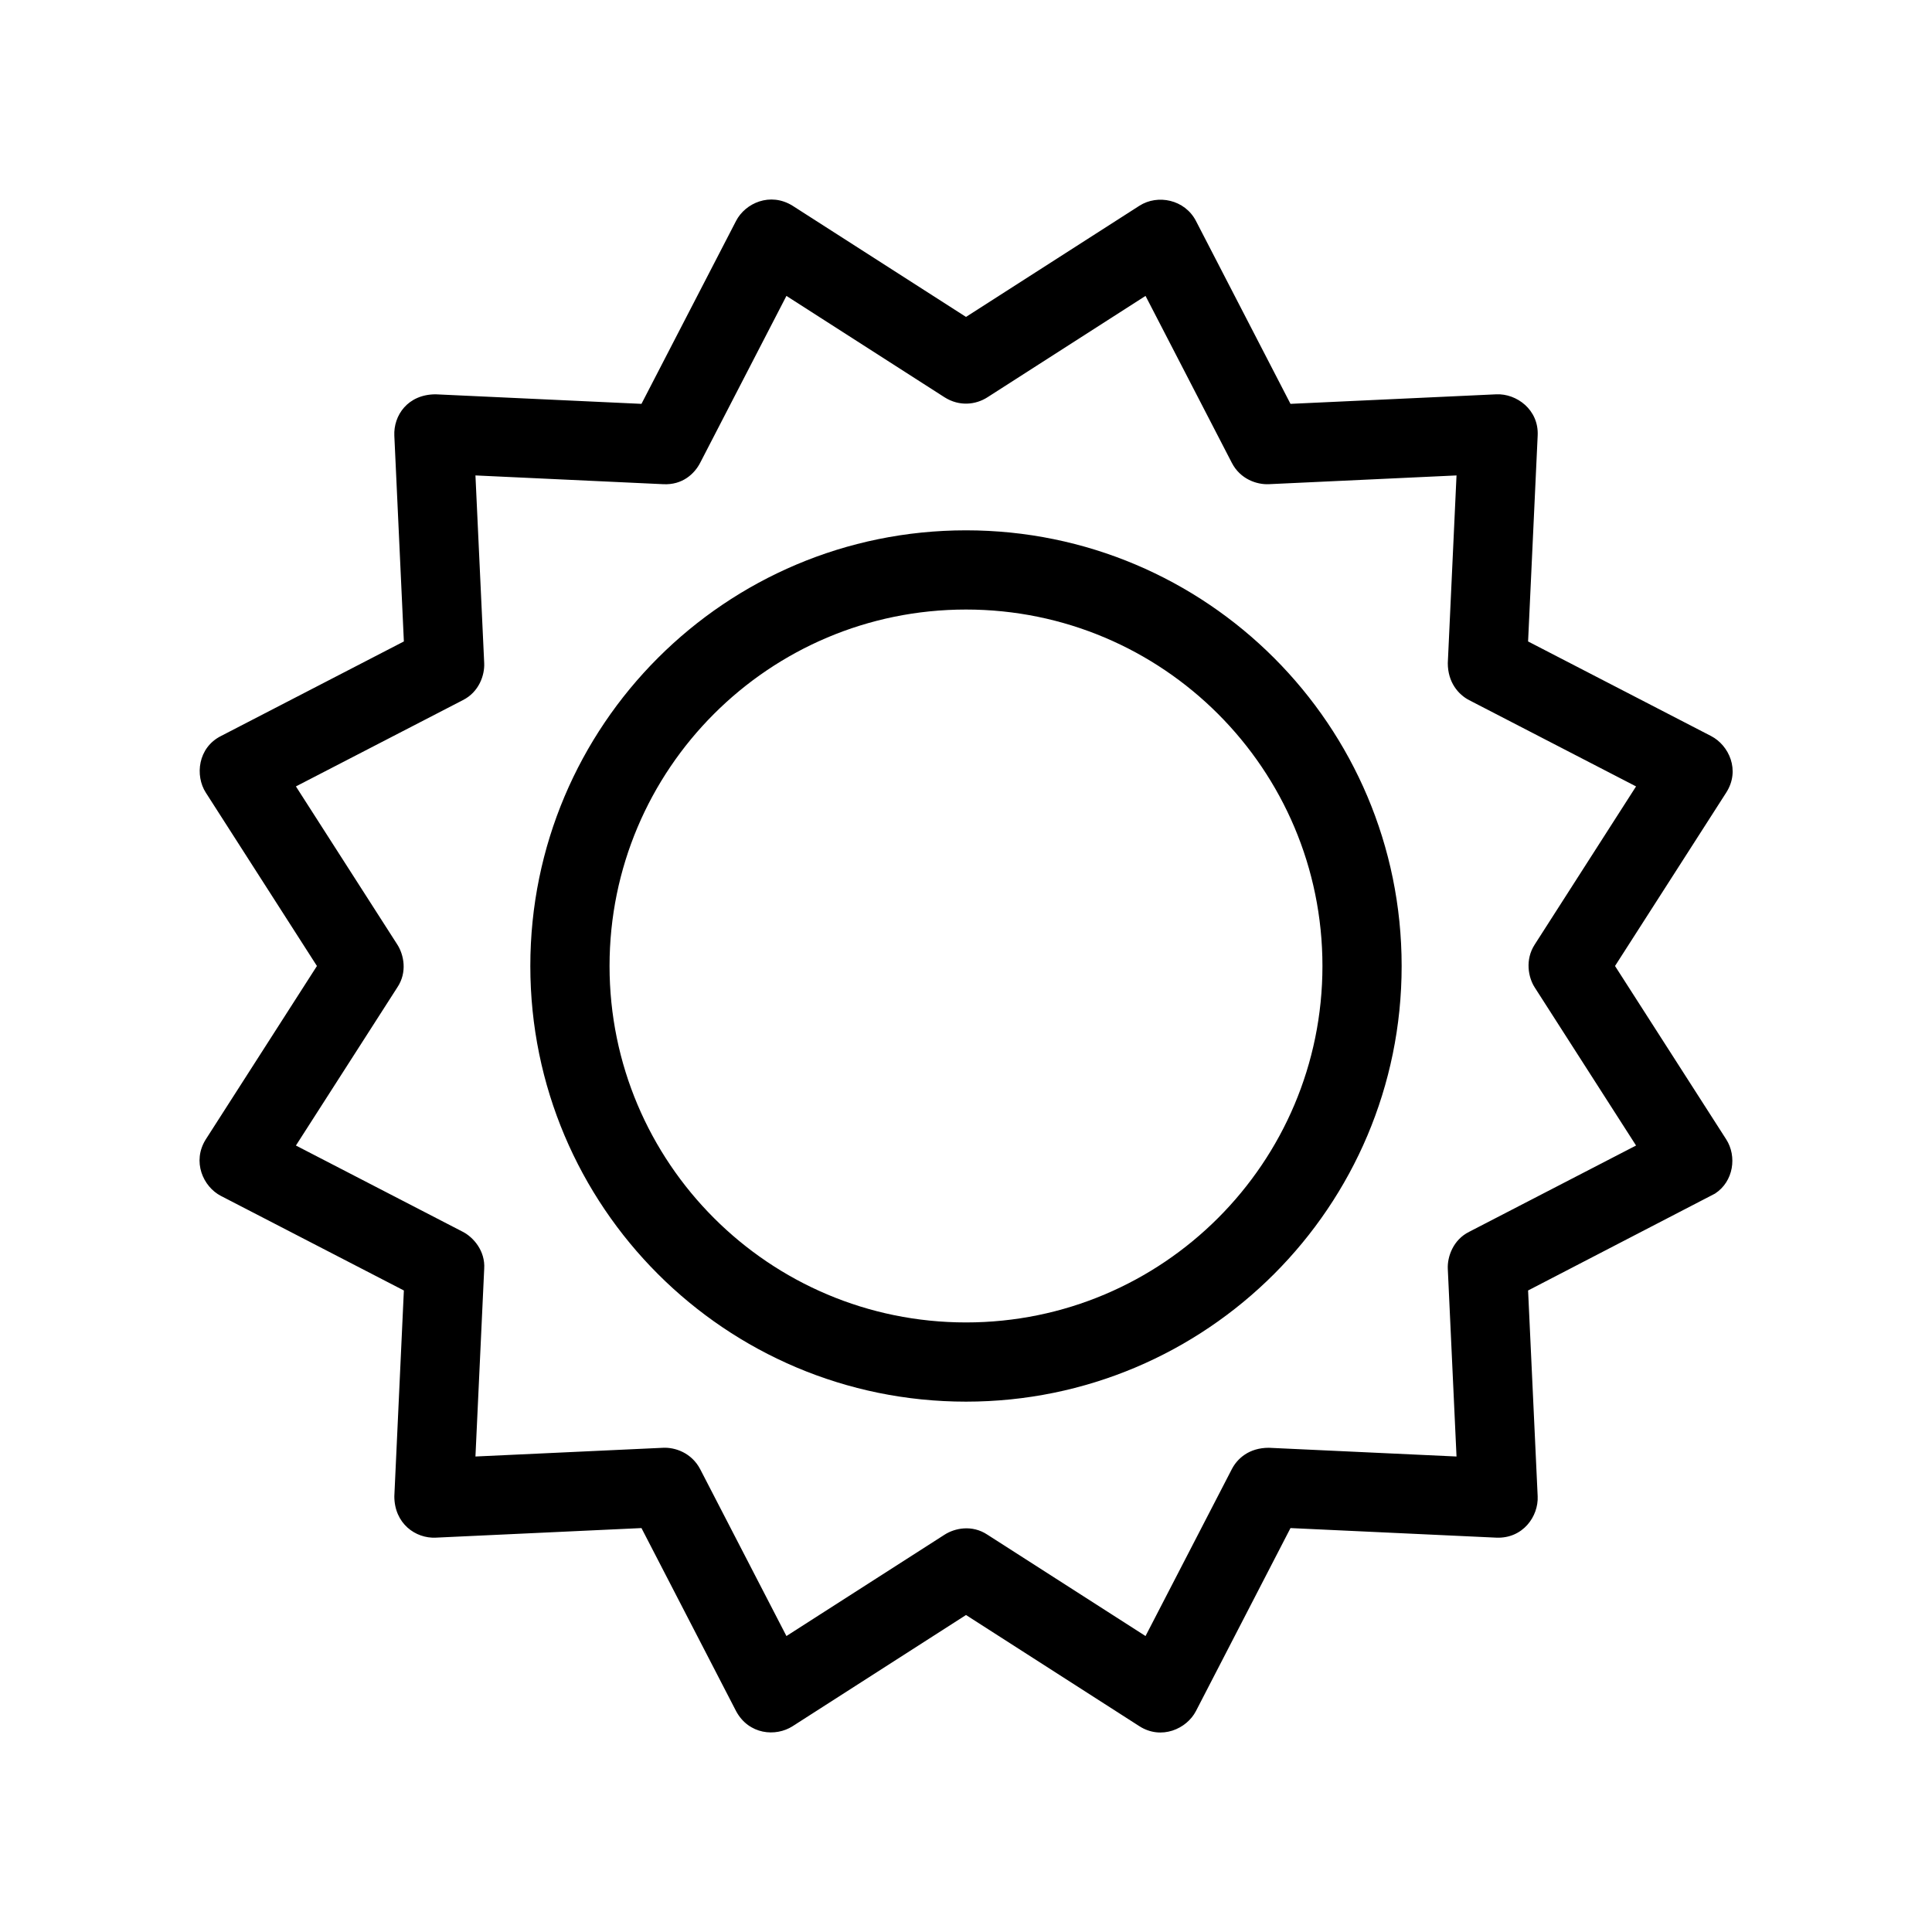
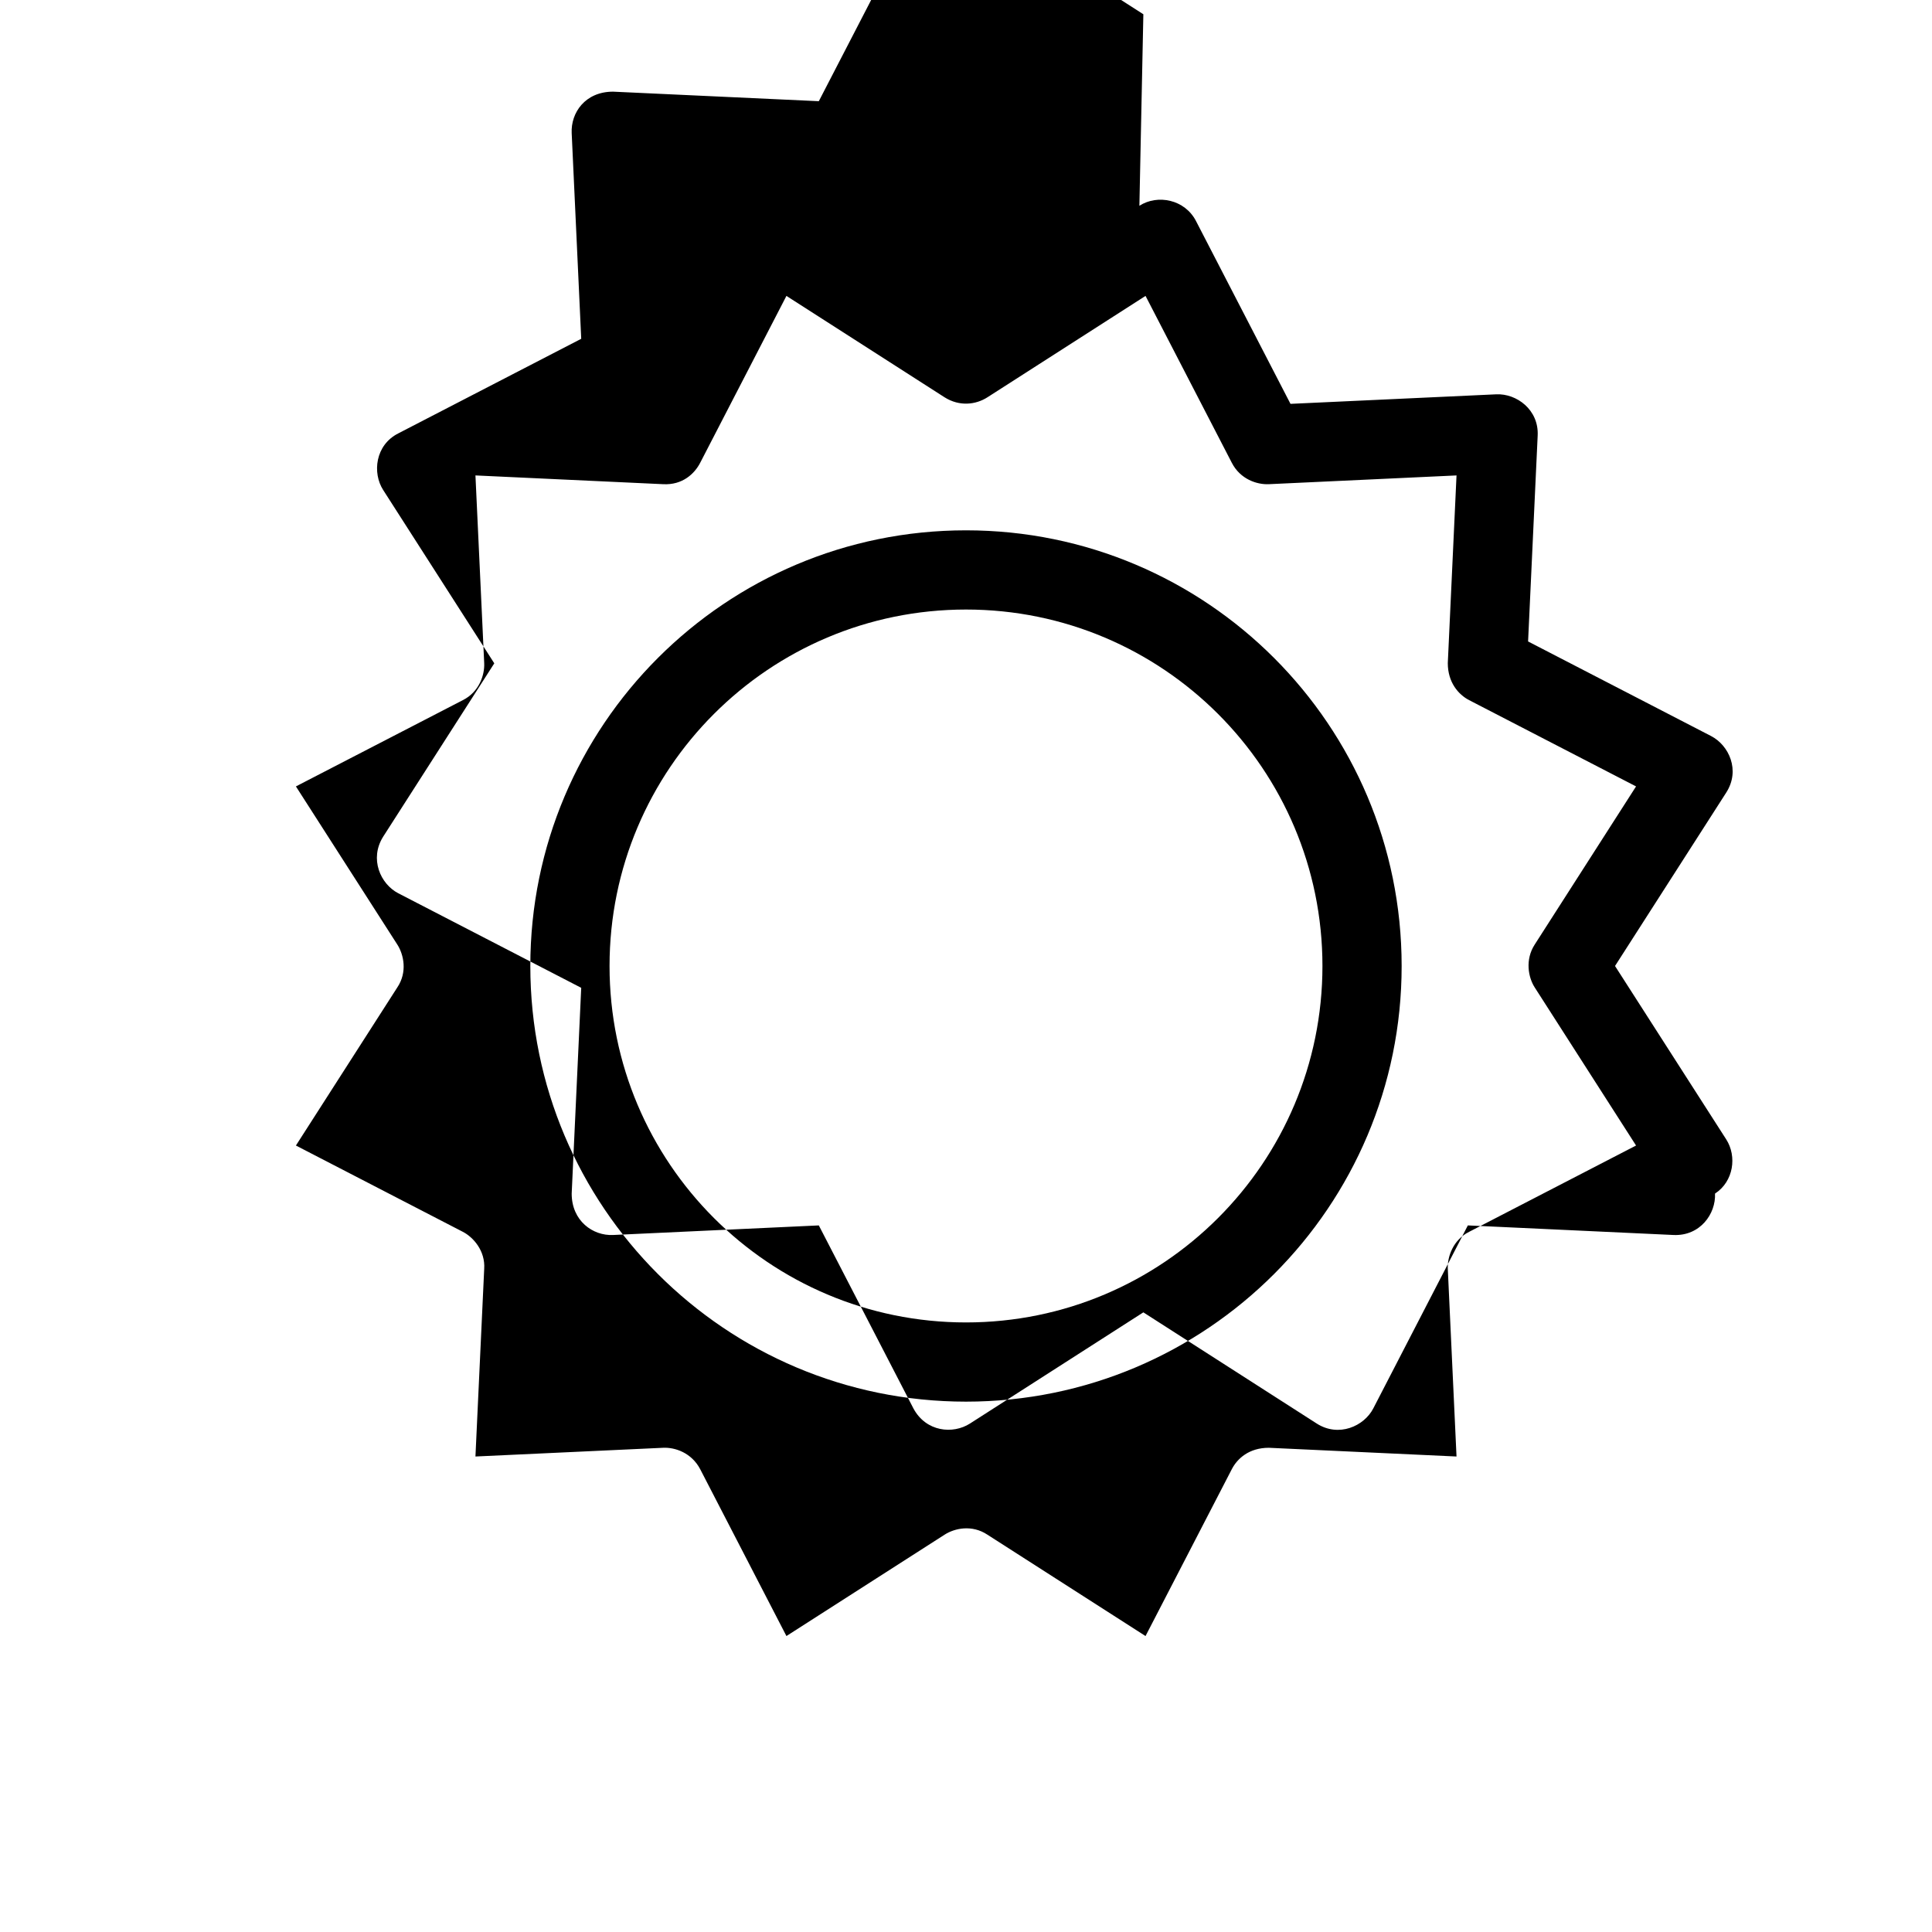
<svg xmlns="http://www.w3.org/2000/svg" fill="#000000" width="800px" height="800px" version="1.1" viewBox="144 144 512 512">
-   <path d="m445.95 198.53c4.856-3.113 12.039-1.66 14.988 4.019l25.055 48.477 54.531-2.527c5.352-0.25 11.328 4.066 10.973 10.973l-2.539 54.52 48.492 25.066c4.731 2.445 7.816 9.074 4.016 14.988l-29.469 45.953 29.469 45.949c2.875 4.484 1.973 11.152-2.969 14.367l-49.539 25.676 2.539 54.531c0.25 5.352-3.941 11.27-10.973 10.973l-54.531-2.539-25.055 48.492c-2.445 4.731-9.172 7.738-14.988 4.016l-45.949-29.469-45.953 29.469c-4.481 2.875-11.637 2.25-14.988-4.016l-25.066-48.492-54.52 2.539c-5.352 0.25-10.973-3.727-10.973-10.973l2.527-54.531-48.477-25.055c-4.734-2.445-7.703-9.117-4.019-14.988l29.457-45.949-29.457-45.953c-2.871-4.481-2.121-11.883 4.019-14.988l48.477-25.066-2.527-54.52c-0.25-5.352 3.531-10.973 10.973-10.973l54.52 2.527 25.066-48.477c2.445-4.734 9.059-7.707 14.988-4.019l45.953 29.457zm1.629 23.887-41.914 26.879c-3.07 1.965-7.394 2.481-11.332 0l-41.922-26.879-22.859 44.234c-1.461 2.836-4.644 5.941-9.809 5.664l-49.746-2.32 2.32 49.746c0.148 3.184-1.371 7.656-5.664 9.809l-44.234 22.859 26.879 41.922c1.719 2.688 2.688 7.312 0 11.332l-26.879 41.914 44.234 22.867c2.836 1.465 5.981 5.09 5.664 9.812l-2.32 49.734 49.746-2.312c3.184-0.148 7.539 1.34 9.809 5.664l22.859 44.227 41.922-26.867c2.688-1.723 7.258-2.699 11.332 0l41.914 26.867 22.867-44.227c1.465-2.832 4.586-5.664 9.812-5.664l49.734 2.312-2.312-49.734c-0.148-3.188 1.41-7.703 5.664-9.812l44.227-22.867-26.867-41.914c-1.723-2.688-2.57-7.352 0-11.332l26.867-41.922-44.227-22.859c-2.832-1.461-5.664-4.699-5.664-9.809l2.312-49.746-49.734 2.32c-3.188 0.148-7.582-1.328-9.812-5.664zm-47.578 62.125c63.762 0 115.45 51.691 115.45 115.46 0 63.762-51.691 115.45-115.45 115.45-63.766 0-115.46-51.691-115.46-115.45 0-63.766 51.691-115.46 115.46-115.46zm0 20.992c-52.172 0-94.465 42.293-94.465 94.465 0 52.168 42.293 94.461 94.465 94.461 52.168 0 94.461-42.293 94.461-94.461 0-52.172-42.293-94.465-94.461-94.465z" />
+   <path d="m445.95 198.53c4.856-3.113 12.039-1.66 14.988 4.019l25.055 48.477 54.531-2.527c5.352-0.25 11.328 4.066 10.973 10.973l-2.539 54.52 48.492 25.066c4.731 2.445 7.816 9.074 4.016 14.988l-29.469 45.953 29.469 45.949c2.875 4.484 1.973 11.152-2.969 14.367c0.25 5.352-3.941 11.27-10.973 10.973l-54.531-2.539-25.055 48.492c-2.445 4.731-9.172 7.738-14.988 4.016l-45.949-29.469-45.953 29.469c-4.481 2.875-11.637 2.25-14.988-4.016l-25.066-48.492-54.52 2.539c-5.352 0.25-10.973-3.727-10.973-10.973l2.527-54.531-48.477-25.055c-4.734-2.445-7.703-9.117-4.019-14.988l29.457-45.949-29.457-45.953c-2.871-4.481-2.121-11.883 4.019-14.988l48.477-25.066-2.527-54.52c-0.25-5.352 3.531-10.973 10.973-10.973l54.52 2.527 25.066-48.477c2.445-4.734 9.059-7.707 14.988-4.019l45.953 29.457zm1.629 23.887-41.914 26.879c-3.07 1.965-7.394 2.481-11.332 0l-41.922-26.879-22.859 44.234c-1.461 2.836-4.644 5.941-9.809 5.664l-49.746-2.32 2.32 49.746c0.148 3.184-1.371 7.656-5.664 9.809l-44.234 22.859 26.879 41.922c1.719 2.688 2.688 7.312 0 11.332l-26.879 41.914 44.234 22.867c2.836 1.465 5.981 5.09 5.664 9.812l-2.32 49.734 49.746-2.312c3.184-0.148 7.539 1.34 9.809 5.664l22.859 44.227 41.922-26.867c2.688-1.723 7.258-2.699 11.332 0l41.914 26.867 22.867-44.227c1.465-2.832 4.586-5.664 9.812-5.664l49.734 2.312-2.312-49.734c-0.148-3.188 1.41-7.703 5.664-9.812l44.227-22.867-26.867-41.914c-1.723-2.688-2.57-7.352 0-11.332l26.867-41.922-44.227-22.859c-2.832-1.461-5.664-4.699-5.664-9.809l2.312-49.746-49.734 2.32c-3.188 0.148-7.582-1.328-9.812-5.664zm-47.578 62.125c63.762 0 115.45 51.691 115.45 115.46 0 63.762-51.691 115.45-115.45 115.45-63.766 0-115.46-51.691-115.46-115.45 0-63.766 51.691-115.46 115.46-115.46zm0 20.992c-52.172 0-94.465 42.293-94.465 94.465 0 52.168 42.293 94.461 94.465 94.461 52.168 0 94.461-42.293 94.461-94.461 0-52.172-42.293-94.465-94.461-94.465z" />
</svg>